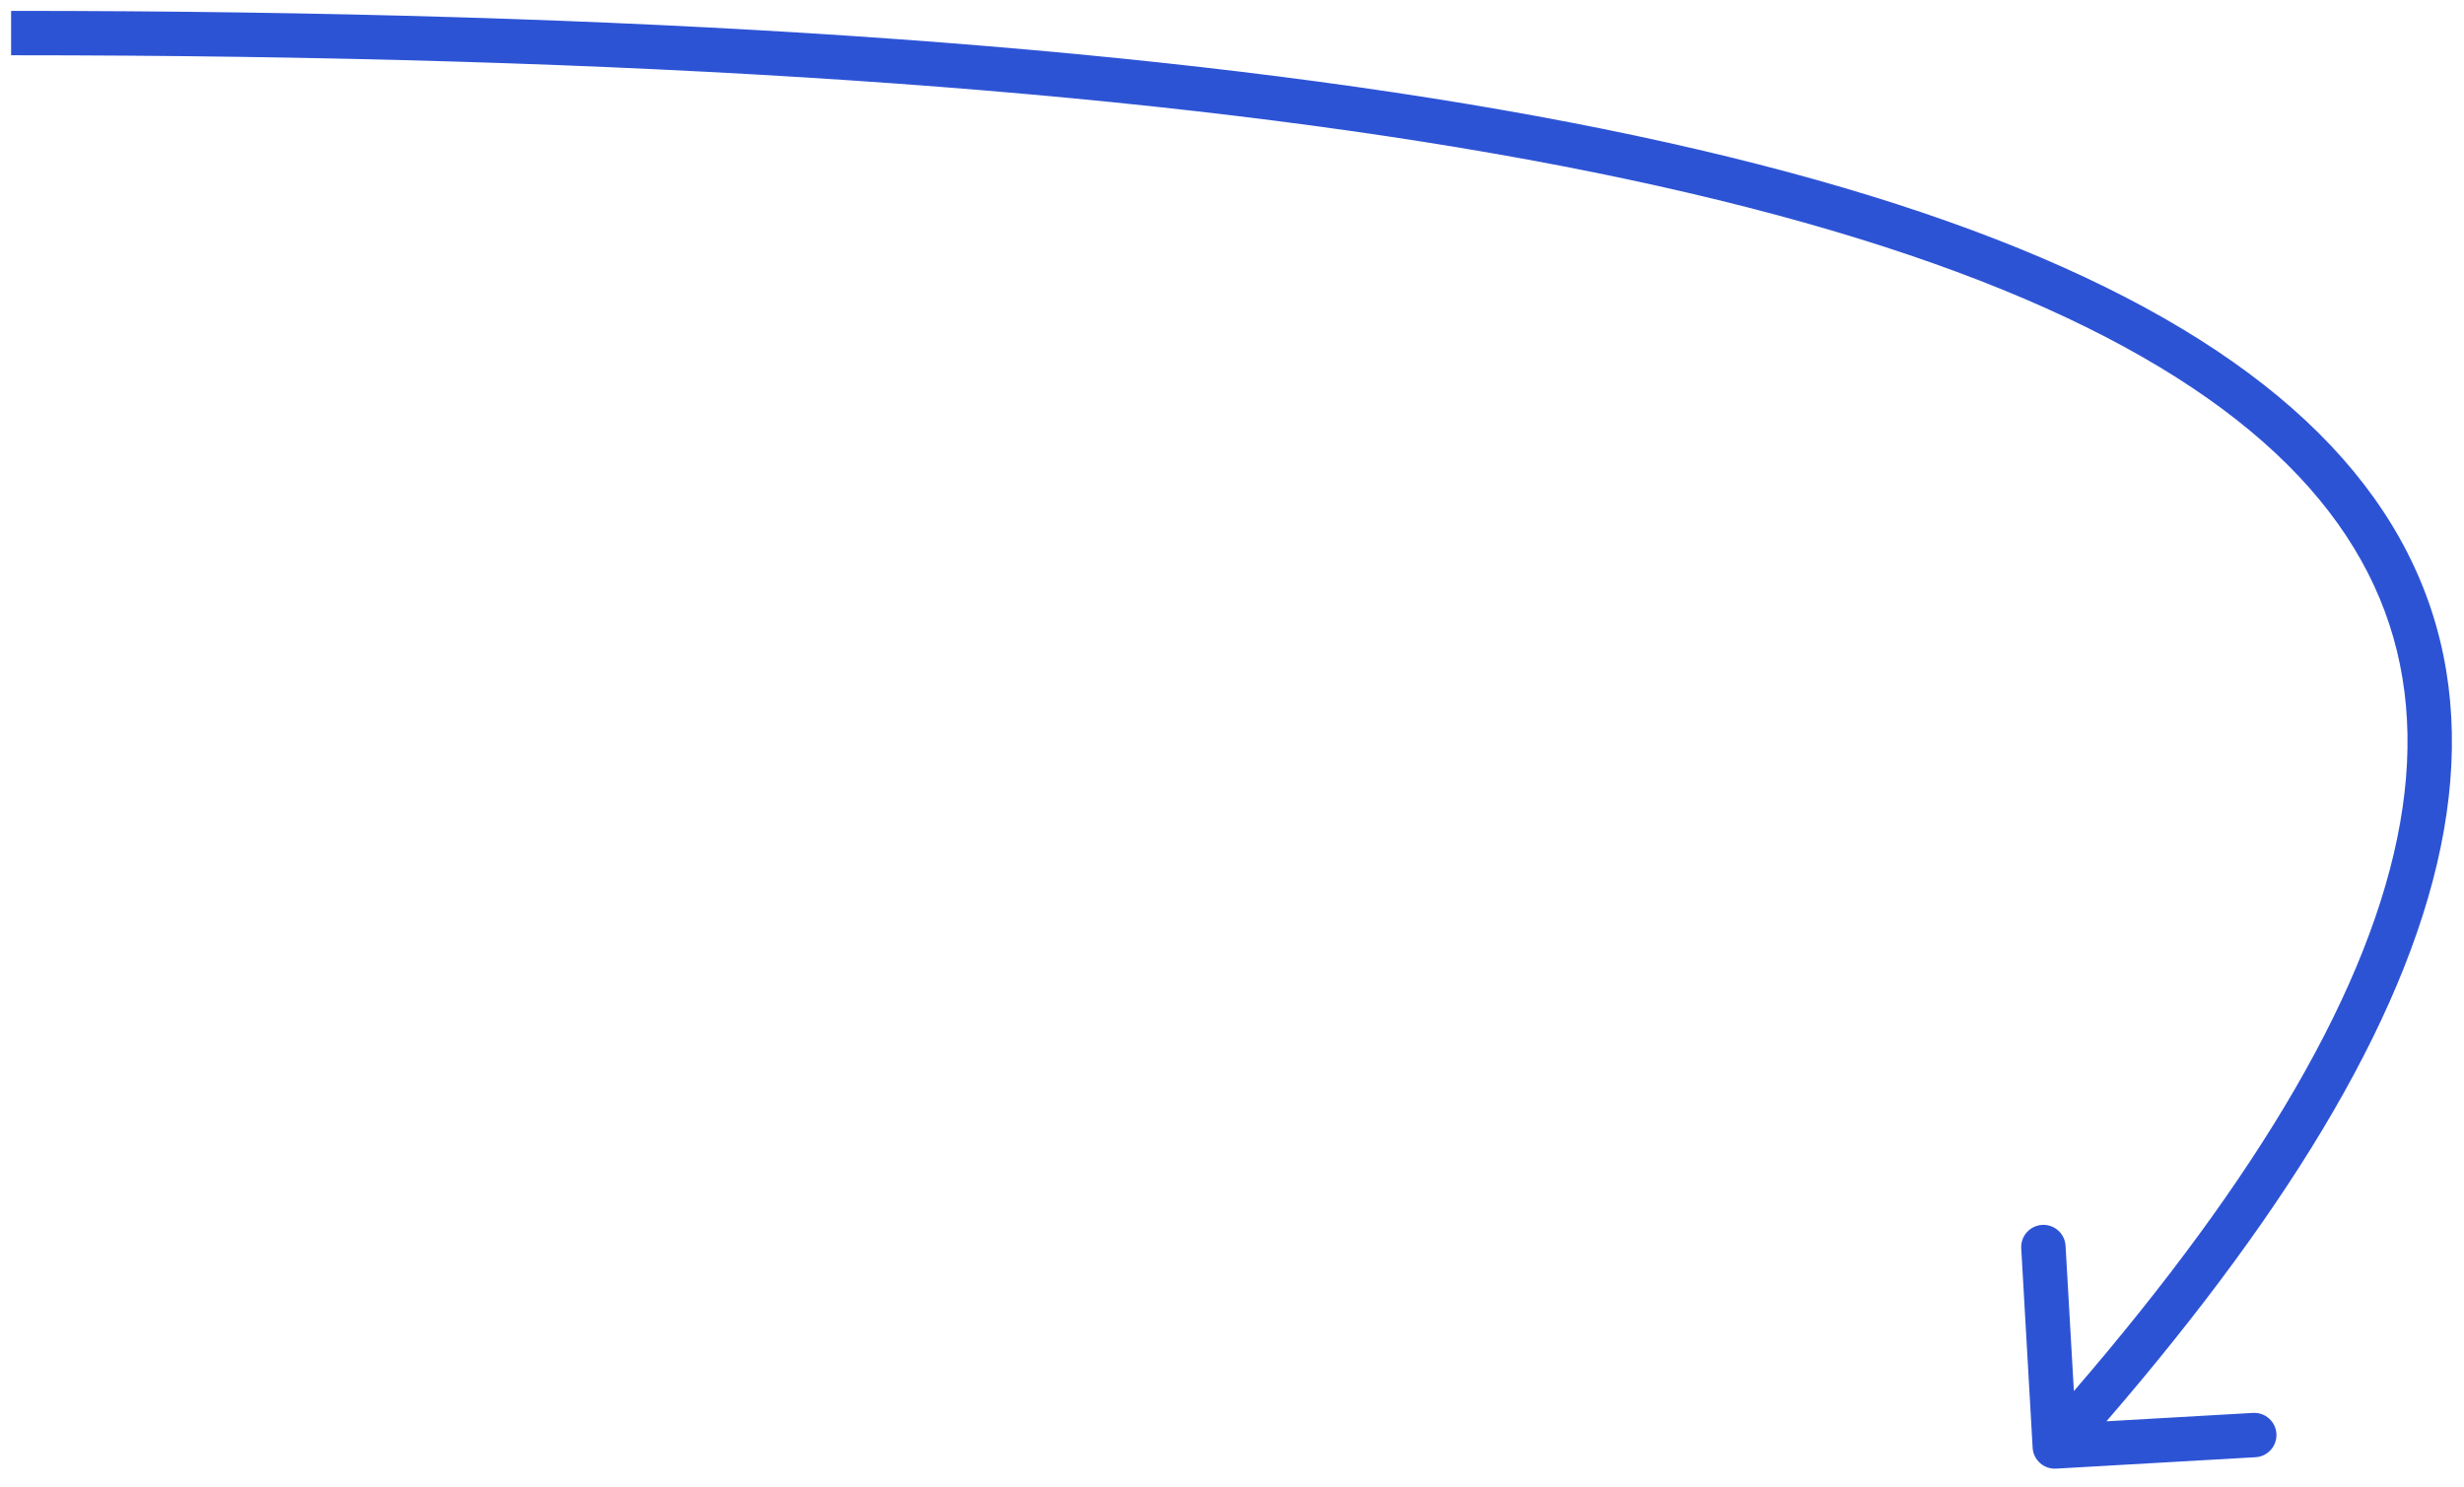
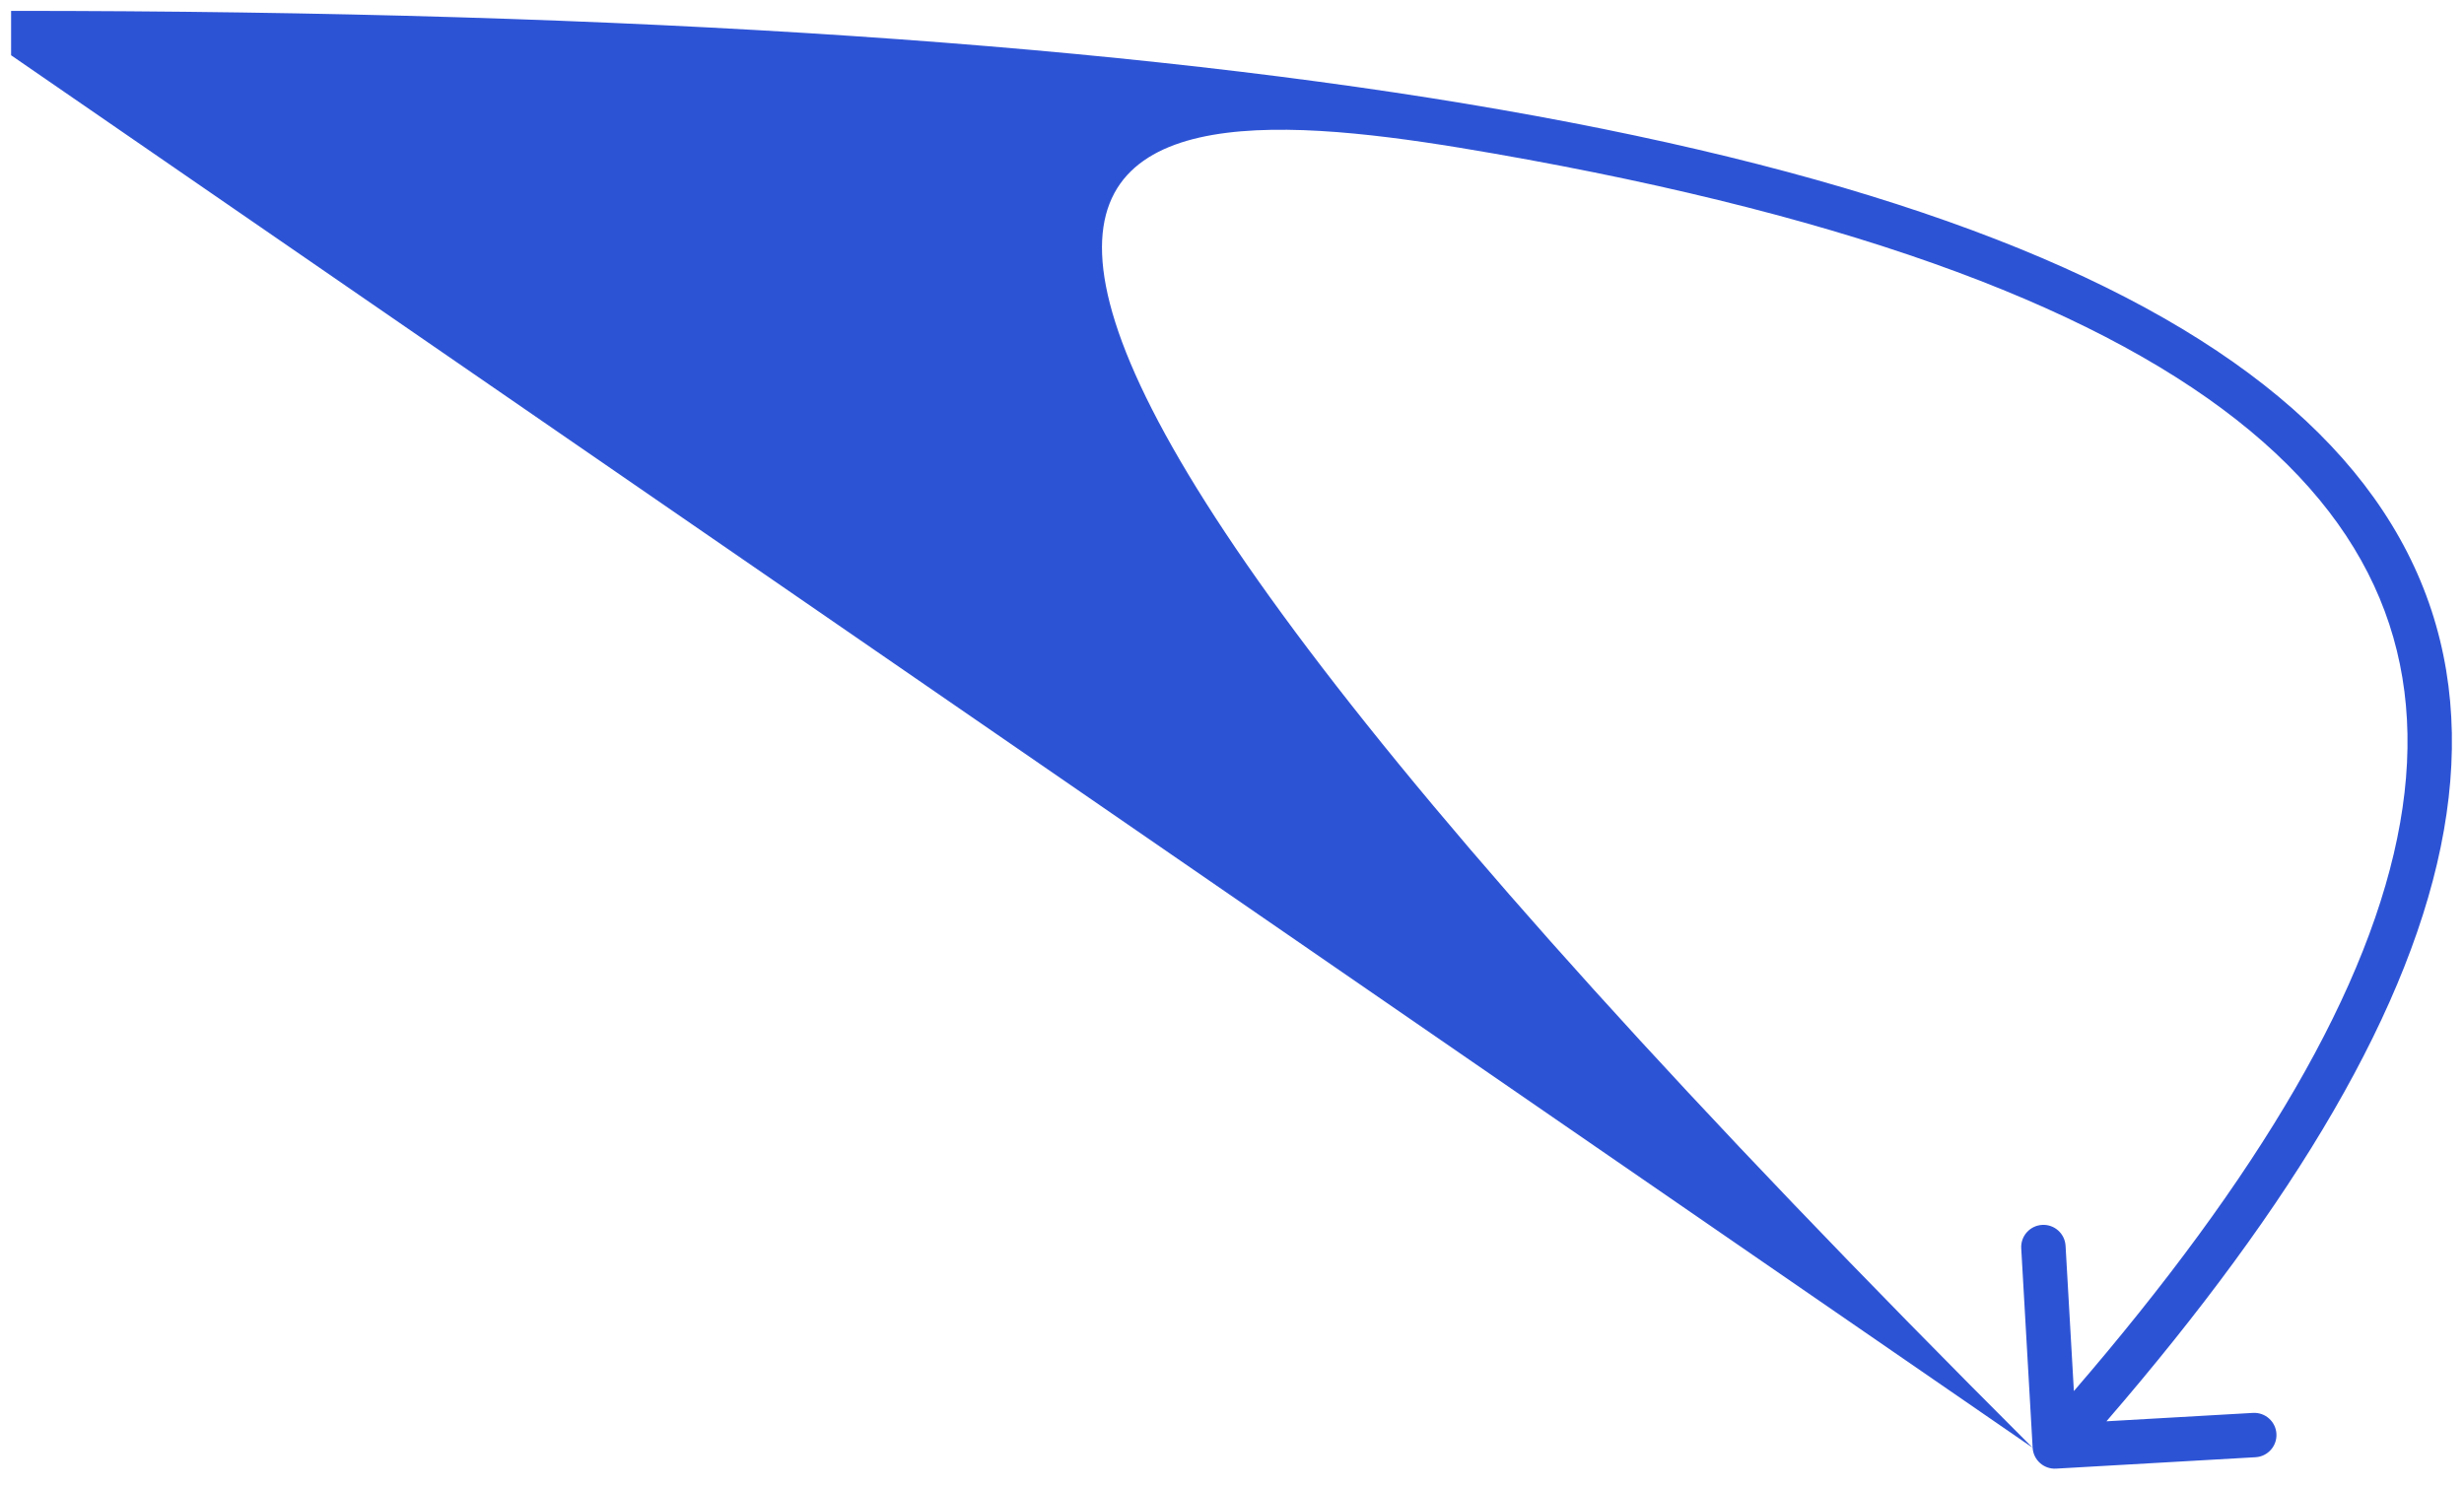
<svg xmlns="http://www.w3.org/2000/svg" width="111" height="67" viewBox="0 0 111 67" fill="none">
-   <path d="M91.568 65.231C91.6 65.782 92.072 66.204 92.624 66.172L101.609 65.658C102.16 65.626 102.582 65.154 102.55 64.603C102.519 64.051 102.046 63.63 101.495 63.661L93.508 64.118L93.051 56.131C93.019 55.58 92.547 55.158 91.995 55.19C91.444 55.222 91.022 55.694 91.054 56.245L91.568 65.231ZM0.5 2.49C28.721 2.491 50.72 4.022 67.298 6.918C83.904 9.819 94.944 14.07 101.369 19.412C104.564 22.069 106.6 24.98 107.633 28.122C108.666 31.265 108.719 34.709 107.836 38.469C106.06 46.027 100.522 54.75 91.82 64.508L93.313 65.839C102.078 56.01 107.89 46.981 109.783 38.926C110.734 34.879 110.701 31.052 109.533 27.497C108.364 23.942 106.081 20.729 102.648 17.874C95.814 12.192 84.35 7.867 67.642 4.948C50.905 2.024 28.779 0.491 0.5 0.49L0.5 2.49Z" fill="#2D53D5" />
+   <path d="M91.568 65.231C91.6 65.782 92.072 66.204 92.624 66.172L101.609 65.658C102.16 65.626 102.582 65.154 102.55 64.603C102.519 64.051 102.046 63.63 101.495 63.661L93.508 64.118L93.051 56.131C93.019 55.58 92.547 55.158 91.995 55.19C91.444 55.222 91.022 55.694 91.054 56.245L91.568 65.231ZC28.721 2.491 50.72 4.022 67.298 6.918C83.904 9.819 94.944 14.07 101.369 19.412C104.564 22.069 106.6 24.98 107.633 28.122C108.666 31.265 108.719 34.709 107.836 38.469C106.06 46.027 100.522 54.75 91.82 64.508L93.313 65.839C102.078 56.01 107.89 46.981 109.783 38.926C110.734 34.879 110.701 31.052 109.533 27.497C108.364 23.942 106.081 20.729 102.648 17.874C95.814 12.192 84.35 7.867 67.642 4.948C50.905 2.024 28.779 0.491 0.5 0.49L0.5 2.49Z" fill="#2D53D5" />
</svg>